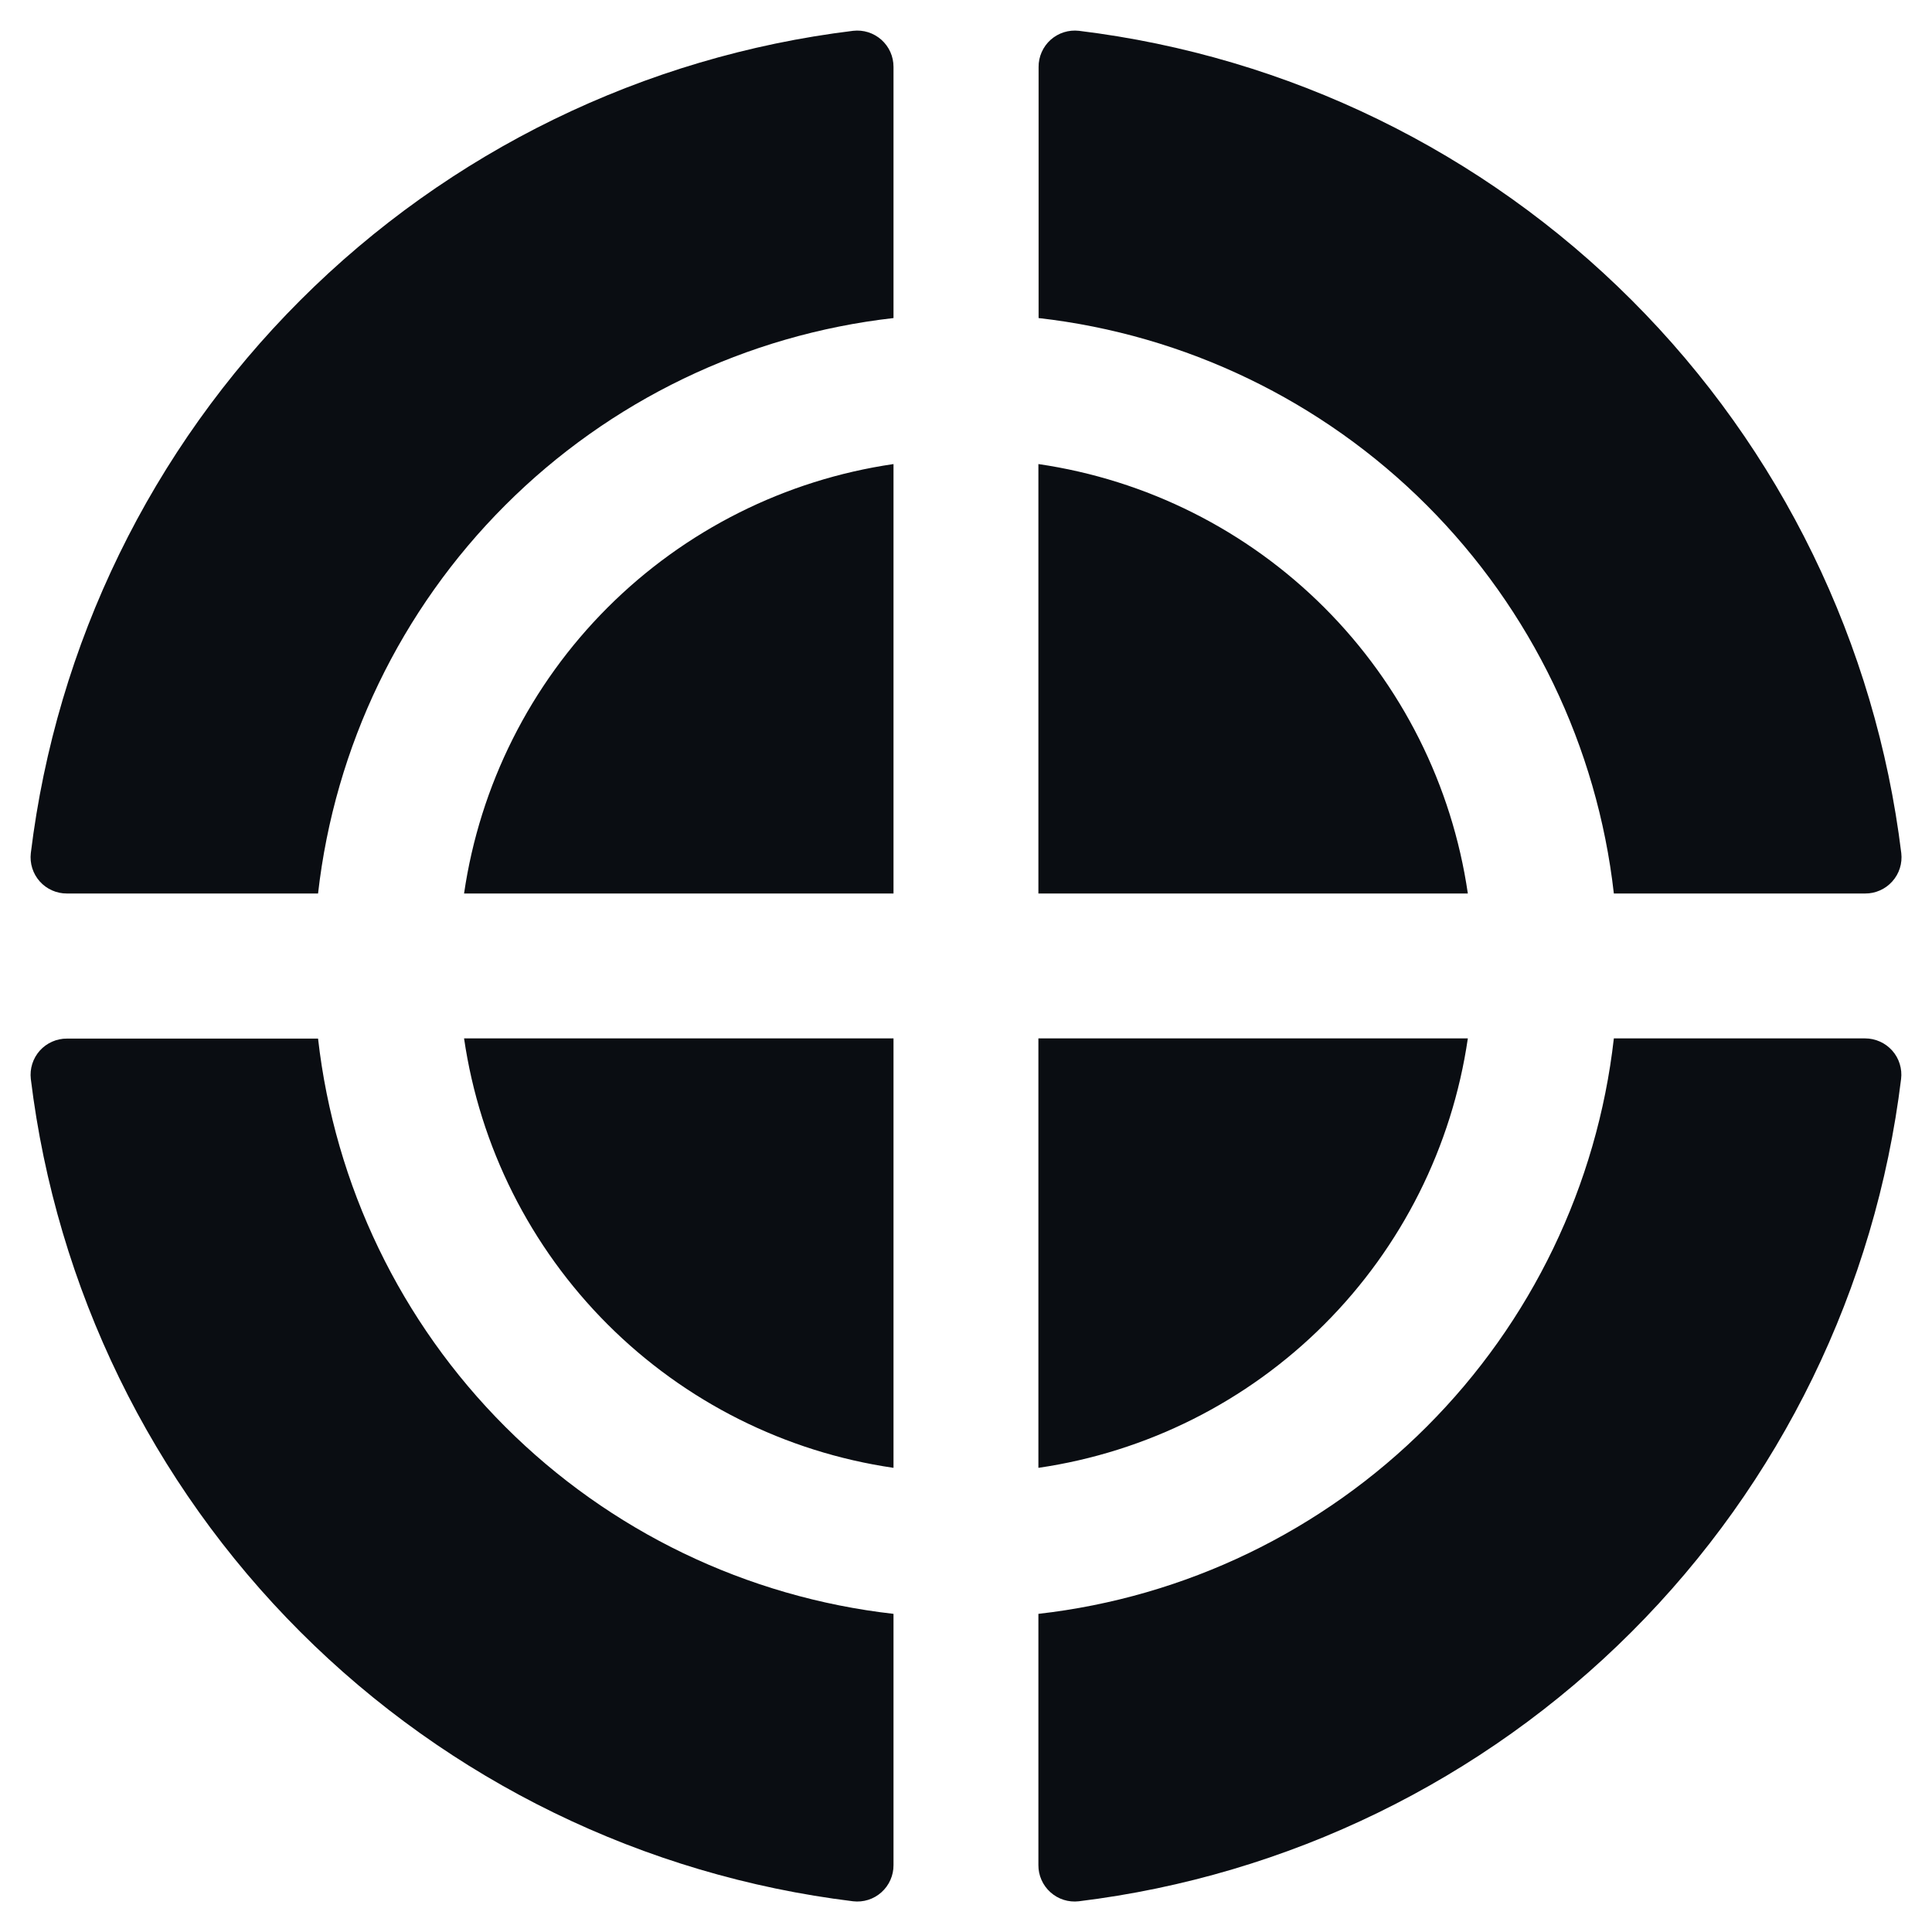
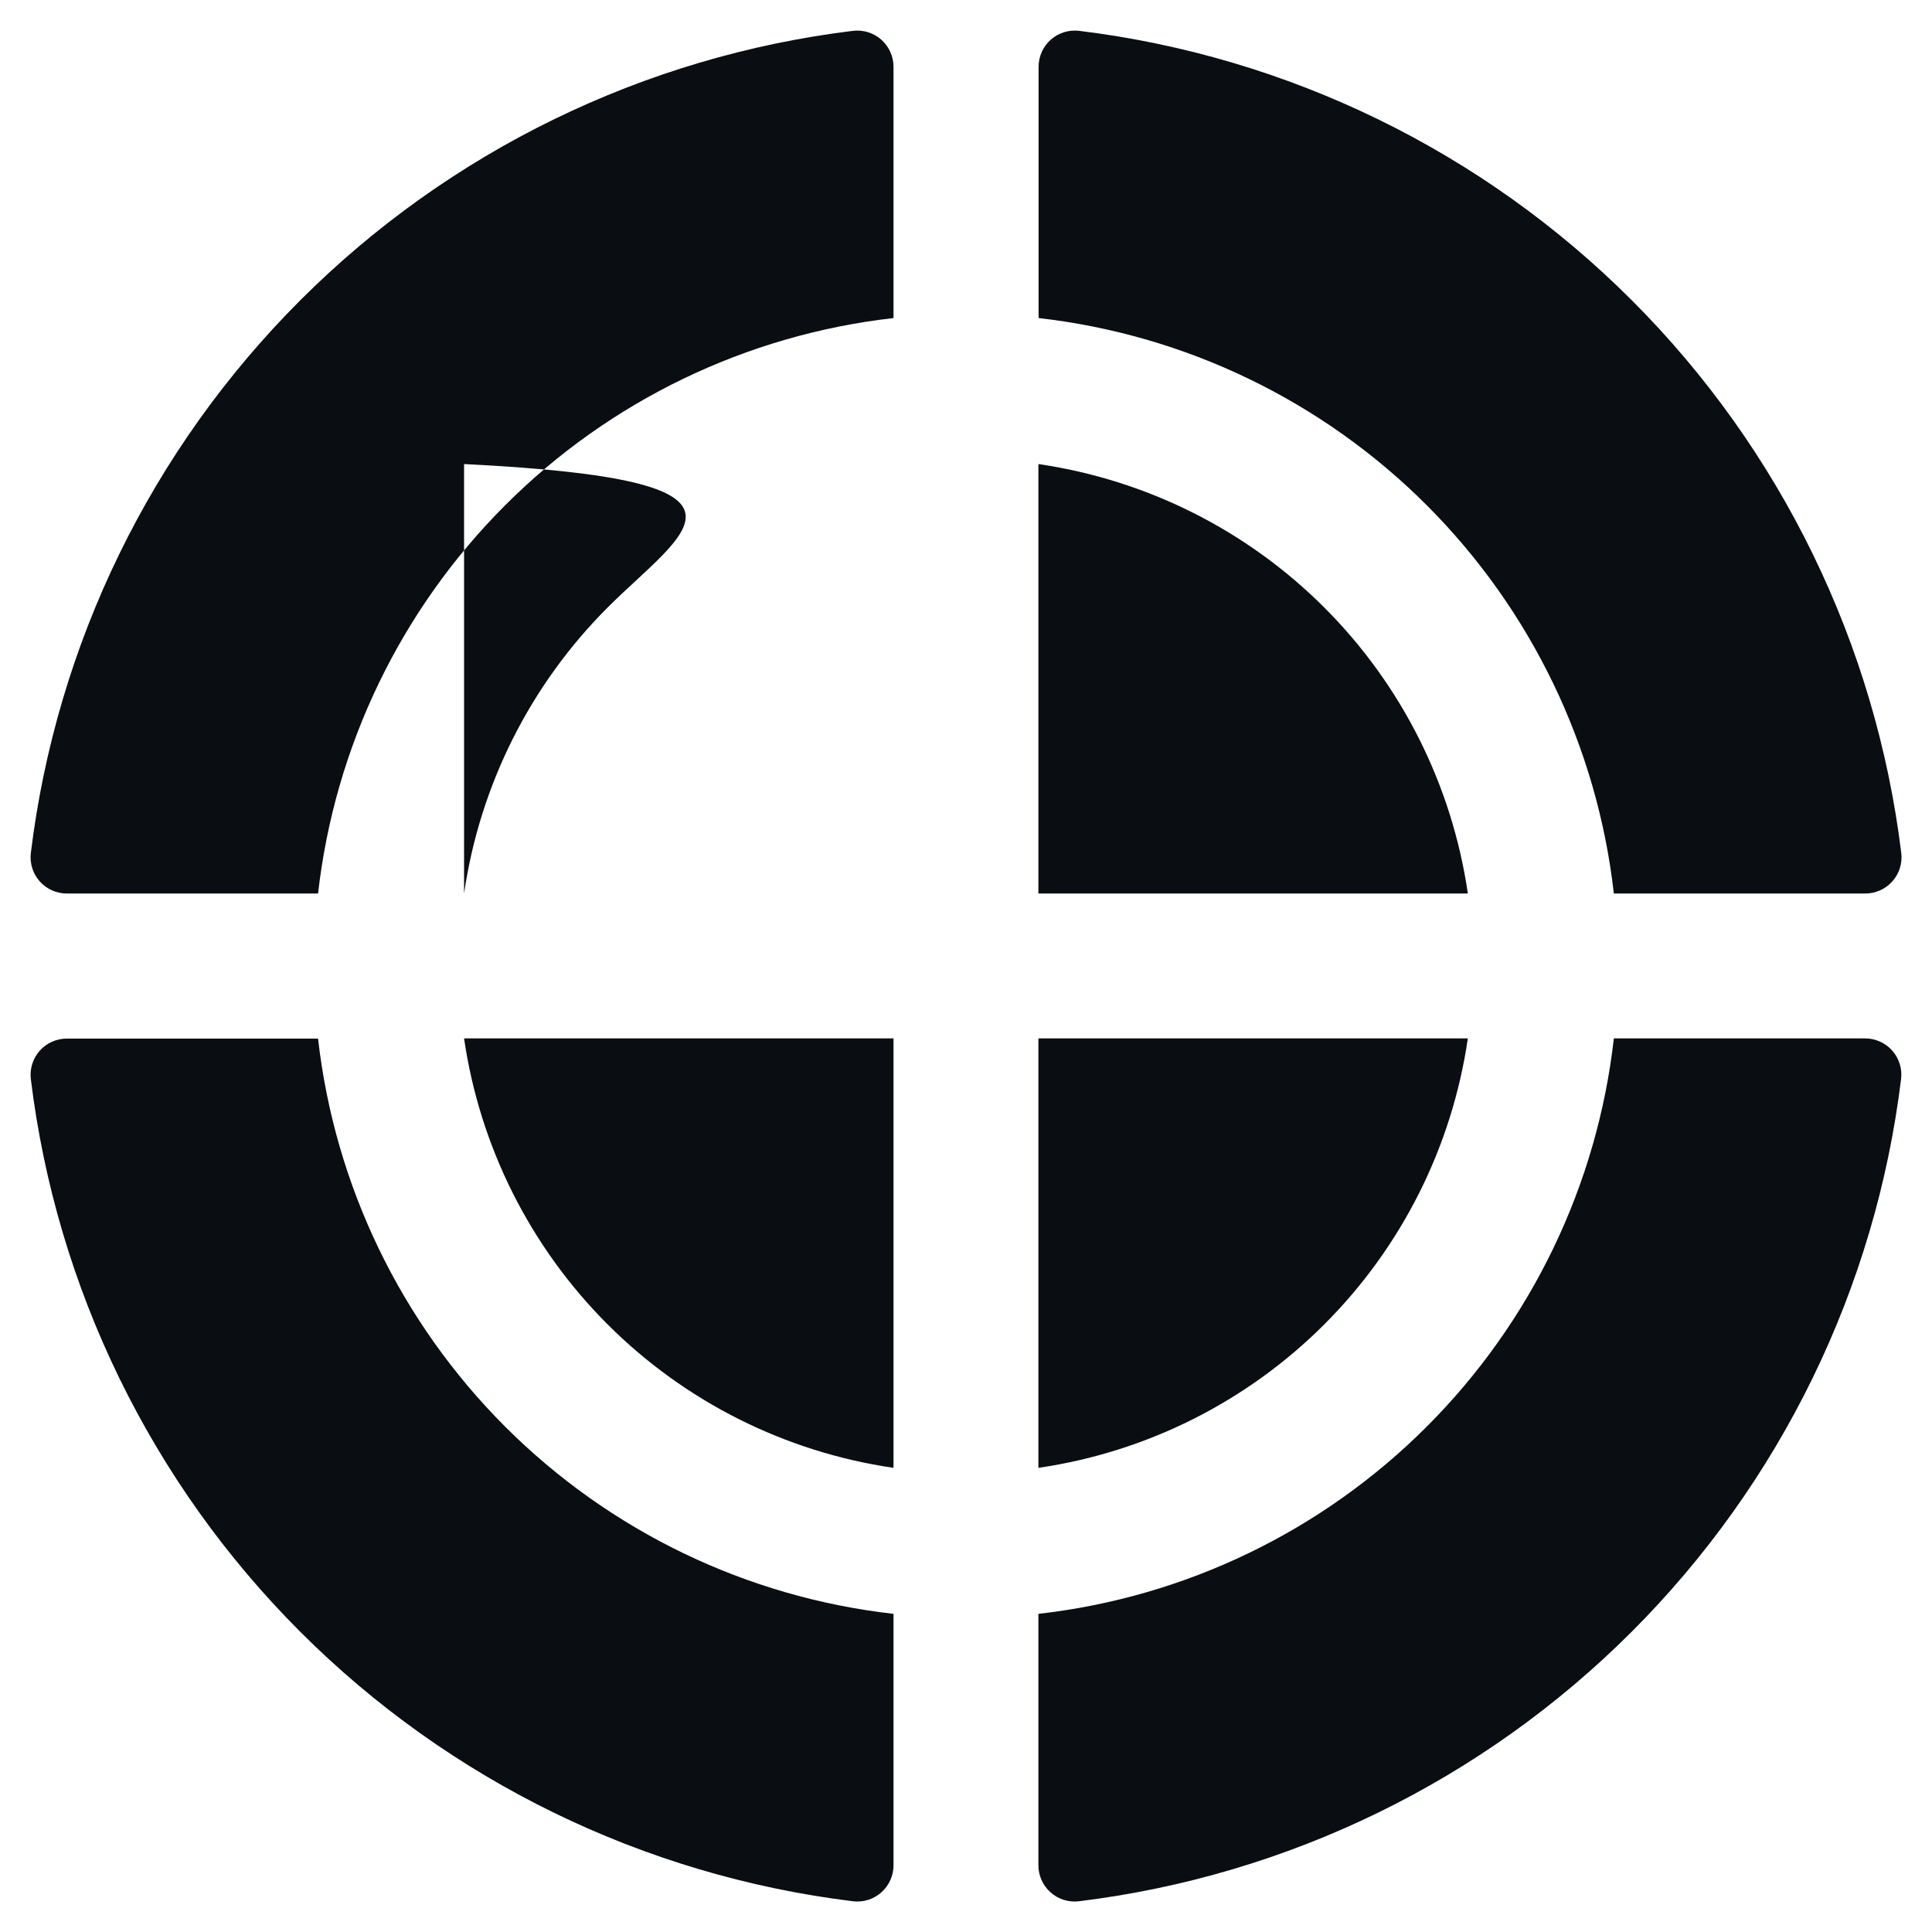
<svg xmlns="http://www.w3.org/2000/svg" width="40" height="40" viewBox="0 0 40 40" fill="none" id="svg1959027505_3043">
-   <path d="M18.499 33.413V38.614C18.5 38.72 18.478 38.825 18.435 38.922C18.392 39.02 18.329 39.106 18.25 39.177C18.171 39.248 18.078 39.302 17.976 39.334C17.875 39.366 17.768 39.376 17.663 39.364C13.332 38.834 9.302 36.87 6.217 33.785C3.131 30.7 1.167 26.67 0.638 22.339C0.626 22.234 0.636 22.127 0.668 22.026C0.7 21.924 0.754 21.831 0.824 21.752C0.895 21.673 0.982 21.61 1.079 21.567C1.176 21.524 1.282 21.502 1.388 21.503H6.585C6.93 24.543 8.297 27.377 10.461 29.54C12.625 31.703 15.459 33.069 18.499 33.413ZM30.39 21.499H21.499V30.39C23.741 30.063 25.817 29.021 27.419 27.419C29.021 25.817 30.063 23.741 30.39 21.499ZM21.499 9.608V18.499H30.39C30.063 16.257 29.021 14.181 27.419 12.579C25.817 10.977 23.741 9.935 21.499 9.608ZM38.614 21.499H33.413C33.069 24.54 31.703 27.374 29.538 29.538C27.374 31.703 24.54 33.069 21.499 33.413V38.614C21.498 38.72 21.52 38.825 21.563 38.922C21.606 39.02 21.669 39.106 21.748 39.177C21.827 39.248 21.921 39.302 22.022 39.334C22.123 39.366 22.23 39.376 22.335 39.364C26.666 38.834 30.696 36.87 33.781 33.785C36.867 30.7 38.831 26.67 39.36 22.339C39.373 22.234 39.363 22.127 39.331 22.025C39.3 21.924 39.247 21.83 39.176 21.751C39.106 21.672 39.019 21.608 38.922 21.565C38.825 21.521 38.72 21.499 38.614 21.499ZM33.413 18.499H38.614C38.72 18.5 38.825 18.478 38.922 18.435C39.02 18.392 39.106 18.329 39.177 18.25C39.248 18.171 39.302 18.078 39.334 17.976C39.366 17.875 39.376 17.768 39.364 17.663C38.834 13.332 36.87 9.302 33.785 6.217C30.7 3.131 26.67 1.167 22.339 0.638C22.234 0.626 22.127 0.636 22.026 0.668C21.924 0.7 21.831 0.754 21.752 0.824C21.673 0.895 21.61 0.982 21.567 1.079C21.524 1.176 21.502 1.282 21.503 1.388V6.585C24.543 6.93 27.377 8.297 29.54 10.461C31.703 12.625 33.069 15.459 33.413 18.499ZM17.663 0.638C13.332 1.167 9.302 3.131 6.217 6.217C3.131 9.302 1.167 13.332 0.638 17.663C0.626 17.768 0.636 17.875 0.668 17.976C0.7 18.078 0.754 18.171 0.824 18.25C0.895 18.329 0.982 18.392 1.079 18.435C1.176 18.478 1.282 18.5 1.388 18.499H6.585C6.93 15.458 8.295 12.624 10.46 10.46C12.624 8.295 15.458 6.93 18.499 6.585V1.384C18.499 1.278 18.477 1.173 18.434 1.077C18.391 0.98 18.327 0.894 18.248 0.823C18.169 0.753 18.076 0.7 17.976 0.668C17.875 0.636 17.768 0.626 17.663 0.638ZM9.608 18.499H18.499V9.608C16.257 9.935 14.181 10.977 12.579 12.579C10.977 14.181 9.935 16.257 9.608 18.499ZM18.499 30.39V21.499H9.608C9.935 23.741 10.977 25.817 12.579 27.419C14.181 29.021 16.257 30.063 18.499 30.39Z" fill="#0A0D12" />
+   <path d="M18.499 33.413V38.614C18.5 38.72 18.478 38.825 18.435 38.922C18.392 39.02 18.329 39.106 18.25 39.177C18.171 39.248 18.078 39.302 17.976 39.334C17.875 39.366 17.768 39.376 17.663 39.364C13.332 38.834 9.302 36.87 6.217 33.785C3.131 30.7 1.167 26.67 0.638 22.339C0.626 22.234 0.636 22.127 0.668 22.026C0.7 21.924 0.754 21.831 0.824 21.752C0.895 21.673 0.982 21.61 1.079 21.567C1.176 21.524 1.282 21.502 1.388 21.503H6.585C6.93 24.543 8.297 27.377 10.461 29.54C12.625 31.703 15.459 33.069 18.499 33.413ZM30.39 21.499H21.499V30.39C23.741 30.063 25.817 29.021 27.419 27.419C29.021 25.817 30.063 23.741 30.39 21.499ZM21.499 9.608V18.499H30.39C30.063 16.257 29.021 14.181 27.419 12.579C25.817 10.977 23.741 9.935 21.499 9.608ZM38.614 21.499H33.413C33.069 24.54 31.703 27.374 29.538 29.538C27.374 31.703 24.54 33.069 21.499 33.413V38.614C21.498 38.72 21.52 38.825 21.563 38.922C21.606 39.02 21.669 39.106 21.748 39.177C21.827 39.248 21.921 39.302 22.022 39.334C22.123 39.366 22.23 39.376 22.335 39.364C26.666 38.834 30.696 36.87 33.781 33.785C36.867 30.7 38.831 26.67 39.36 22.339C39.373 22.234 39.363 22.127 39.331 22.025C39.3 21.924 39.247 21.83 39.176 21.751C39.106 21.672 39.019 21.608 38.922 21.565C38.825 21.521 38.72 21.499 38.614 21.499ZM33.413 18.499H38.614C38.72 18.5 38.825 18.478 38.922 18.435C39.02 18.392 39.106 18.329 39.177 18.25C39.248 18.171 39.302 18.078 39.334 17.976C39.366 17.875 39.376 17.768 39.364 17.663C38.834 13.332 36.87 9.302 33.785 6.217C30.7 3.131 26.67 1.167 22.339 0.638C22.234 0.626 22.127 0.636 22.026 0.668C21.924 0.7 21.831 0.754 21.752 0.824C21.673 0.895 21.61 0.982 21.567 1.079C21.524 1.176 21.502 1.282 21.503 1.388V6.585C24.543 6.93 27.377 8.297 29.54 10.461C31.703 12.625 33.069 15.459 33.413 18.499ZM17.663 0.638C13.332 1.167 9.302 3.131 6.217 6.217C3.131 9.302 1.167 13.332 0.638 17.663C0.626 17.768 0.636 17.875 0.668 17.976C0.7 18.078 0.754 18.171 0.824 18.25C0.895 18.329 0.982 18.392 1.079 18.435C1.176 18.478 1.282 18.5 1.388 18.499H6.585C6.93 15.458 8.295 12.624 10.46 10.46C12.624 8.295 15.458 6.93 18.499 6.585V1.384C18.499 1.278 18.477 1.173 18.434 1.077C18.391 0.98 18.327 0.894 18.248 0.823C18.169 0.753 18.076 0.7 17.976 0.668C17.875 0.636 17.768 0.626 17.663 0.638ZM9.608 18.499V9.608C16.257 9.935 14.181 10.977 12.579 12.579C10.977 14.181 9.935 16.257 9.608 18.499ZM18.499 30.39V21.499H9.608C9.935 23.741 10.977 25.817 12.579 27.419C14.181 29.021 16.257 30.063 18.499 30.39Z" fill="#0A0D12" />
</svg>